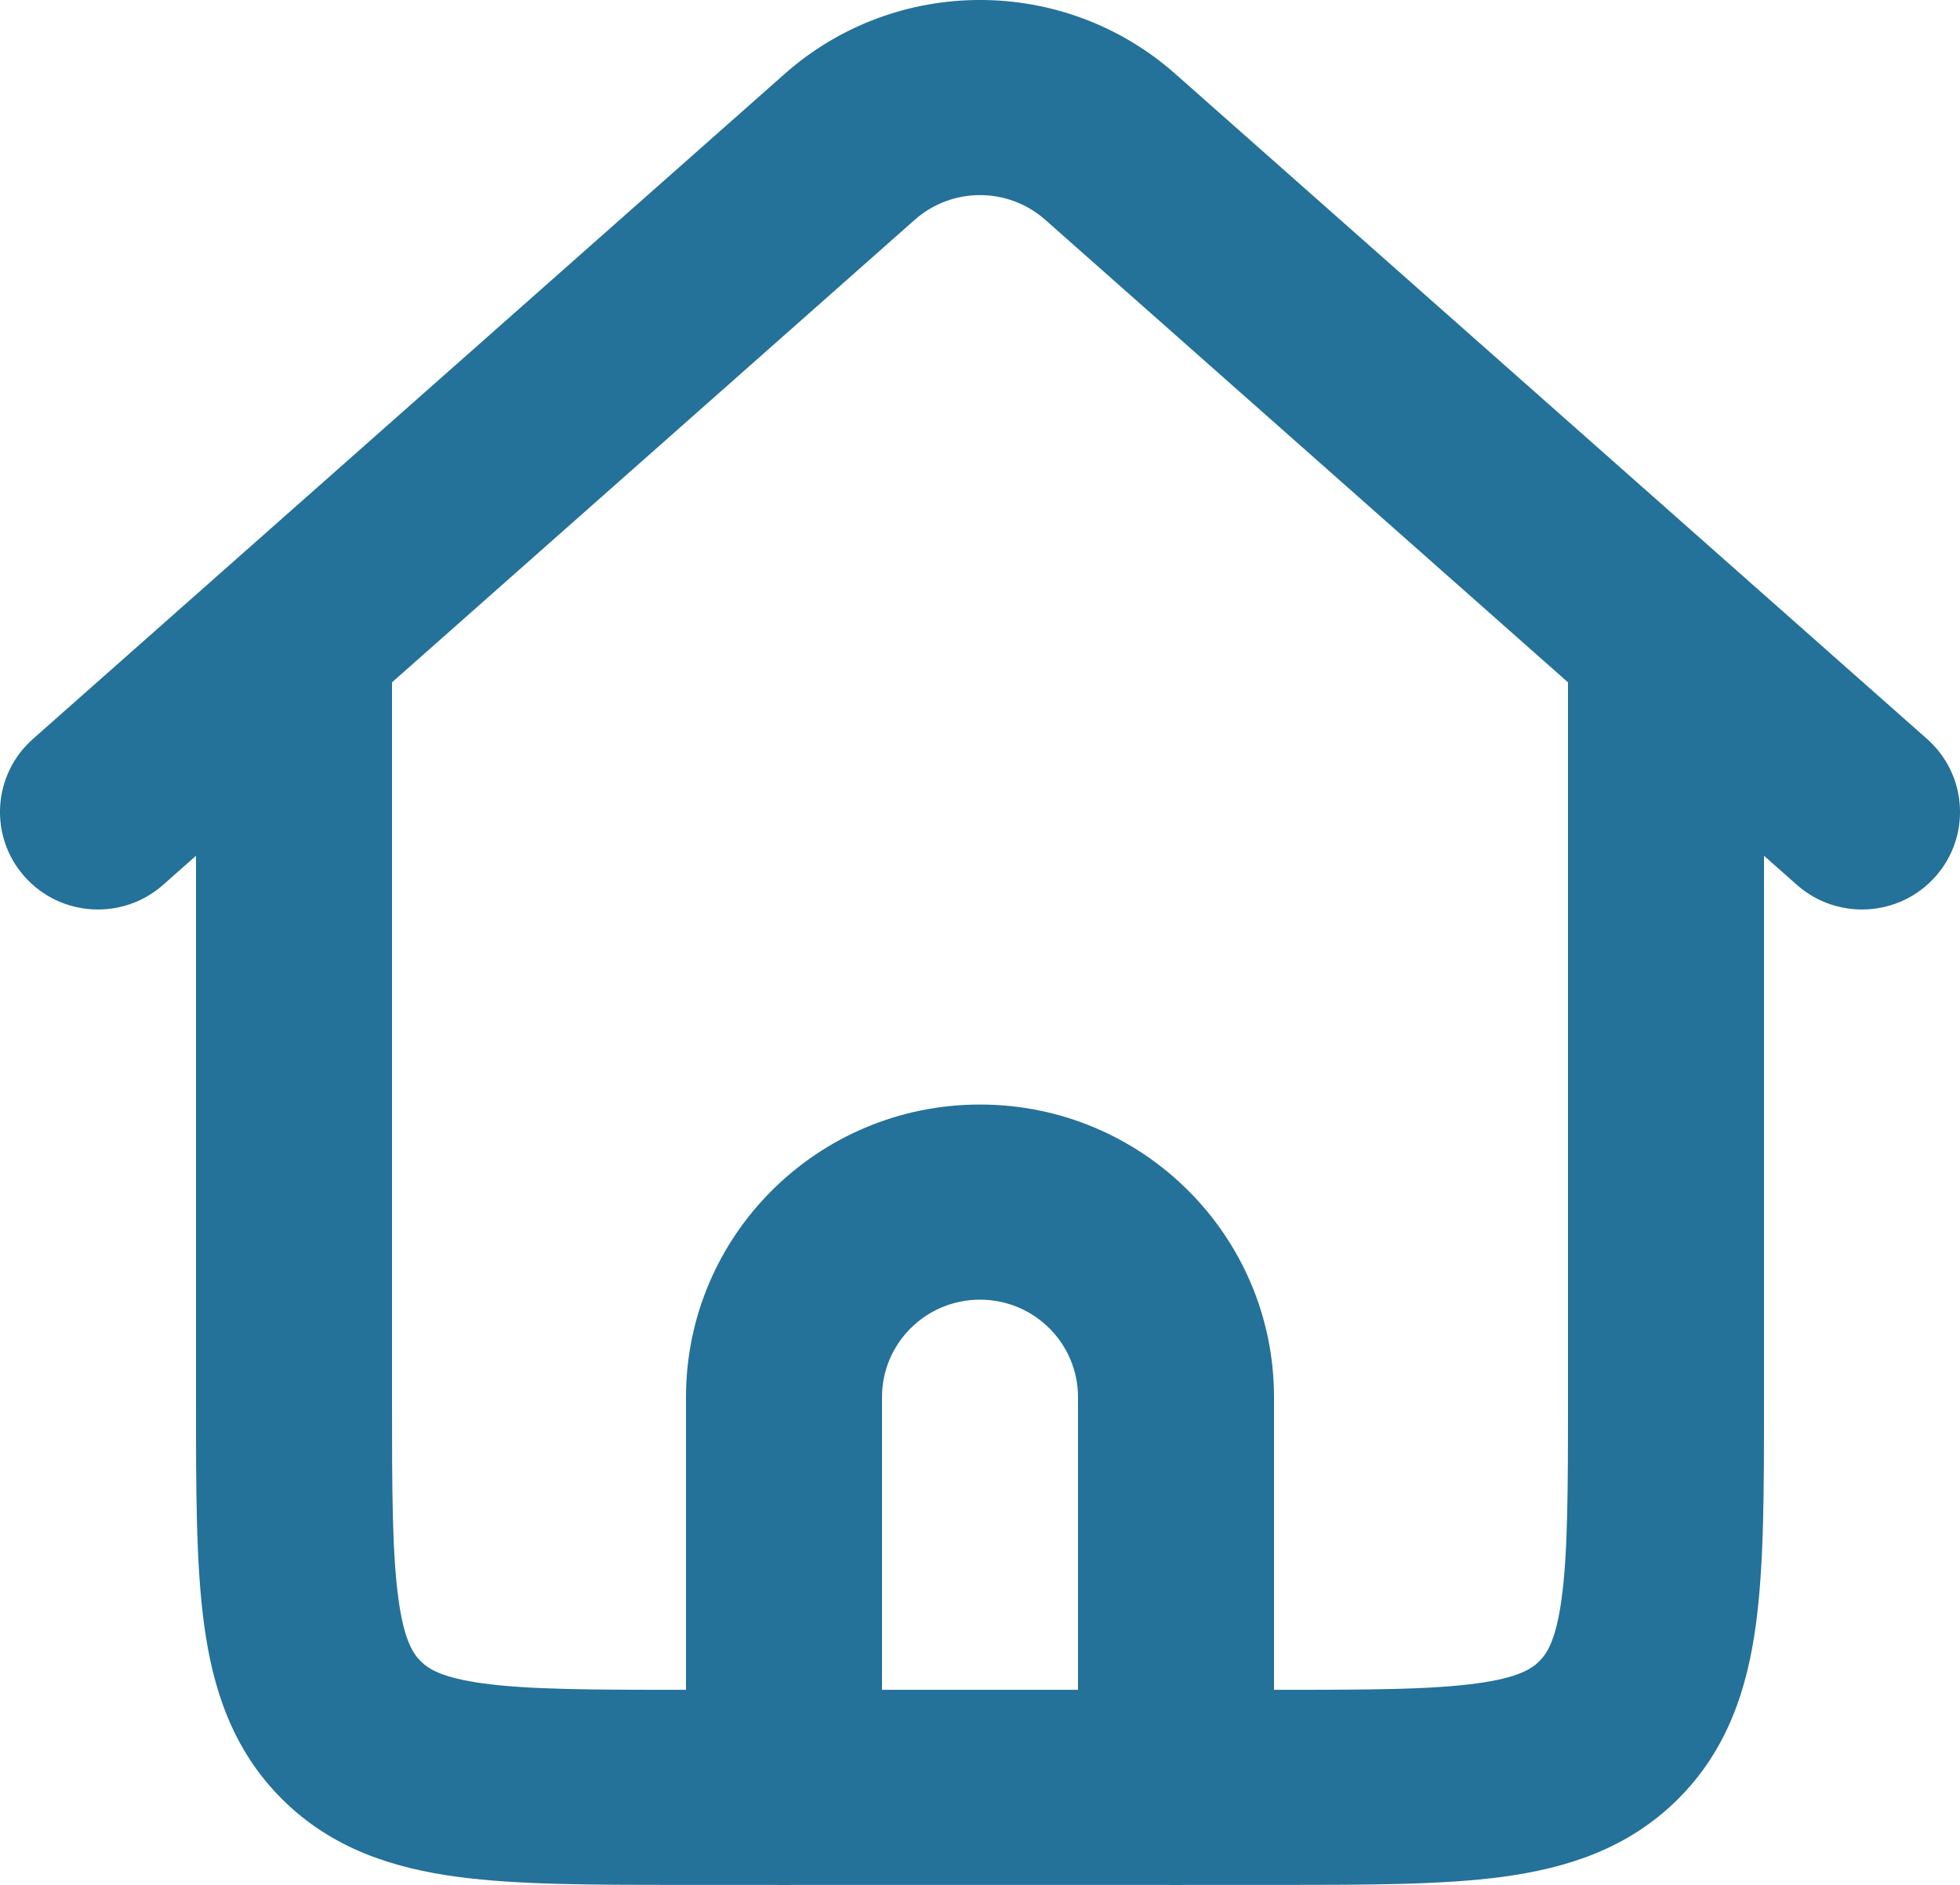
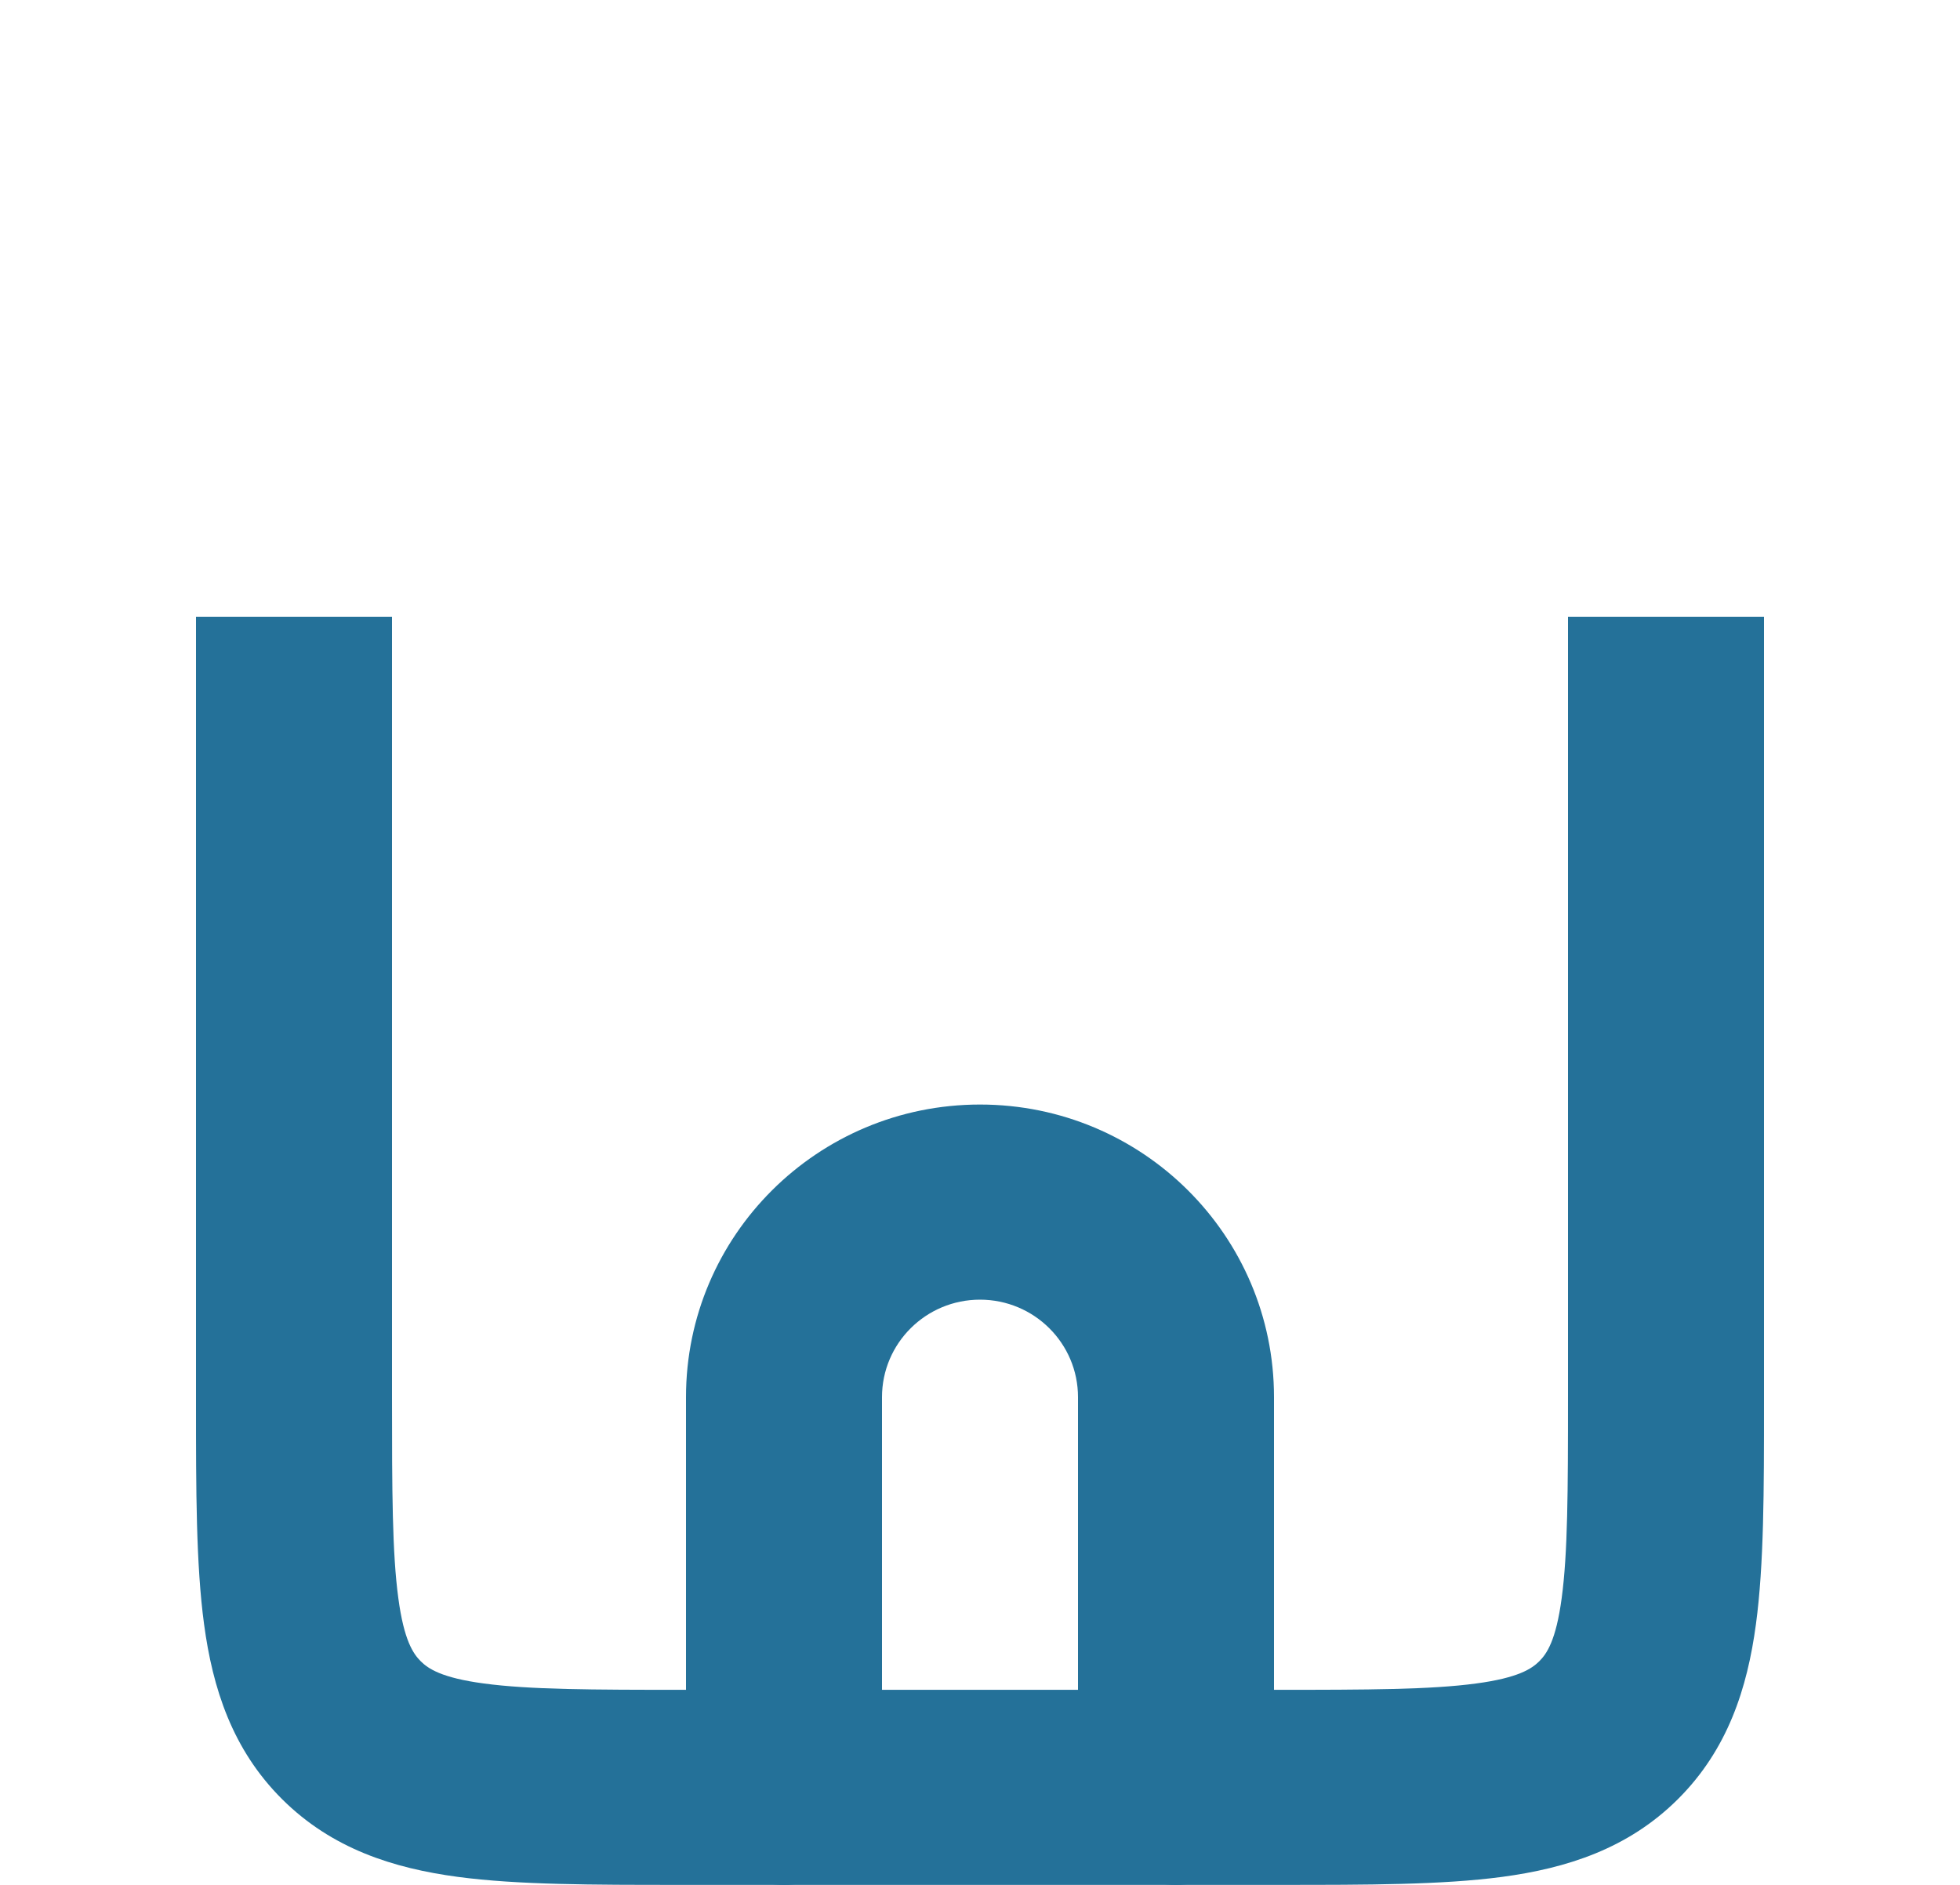
<svg xmlns="http://www.w3.org/2000/svg" width="26" height="25" viewBox="0 0 26 25" fill="none">
  <path fill-rule="evenodd" clip-rule="evenodd" d="M5.2 8.182V18.531C5.2 19.788 5.203 20.6 5.284 21.198C5.359 21.759 5.482 21.935 5.581 22.034C5.68 22.132 5.856 22.254 6.42 22.329C7.022 22.41 7.838 22.413 9.1 22.413H16.9C18.162 22.413 18.978 22.41 19.58 22.329C20.143 22.254 20.32 22.132 20.419 22.034C20.518 21.935 20.641 21.759 20.716 21.198C20.797 20.6 20.8 19.788 20.8 18.531V8.182H23.4L23.4 18.616C23.4 19.763 23.4 20.752 23.293 21.543C23.179 22.391 22.92 23.204 22.258 23.863C21.595 24.523 20.778 24.78 19.926 24.894C19.131 25 18.138 25 16.986 25H9.014C7.862 25 6.869 25 6.074 24.894C5.222 24.78 4.405 24.523 3.742 23.863C3.08 23.204 2.821 22.391 2.707 21.543C2.6 20.752 2.6 19.763 2.6 18.616L2.6 8.182H5.2Z" fill="#247199" />
-   <path fill-rule="evenodd" clip-rule="evenodd" d="M13.864 2.914C13.371 2.479 12.629 2.479 12.136 2.914L2.164 11.736C1.627 12.211 0.805 12.163 0.328 11.629C-0.149 11.095 -0.1 10.277 0.436 9.802L10.409 0.98C11.886 -0.327 14.113 -0.327 15.591 0.98L19.714 4.627L25.564 9.802C26.1 10.277 26.149 11.095 25.672 11.629C25.195 12.163 24.373 12.211 23.836 11.736L13.864 2.914Z" fill="#247199" />
  <path fill-rule="evenodd" clip-rule="evenodd" d="M13 17.238C12.282 17.238 11.7 17.817 11.7 18.531V23.706C11.7 24.421 11.118 25 10.4 25C9.682 25 9.1 24.421 9.1 23.706V18.531C9.1 16.388 10.846 14.65 13 14.65C15.154 14.65 16.9 16.388 16.9 18.531V23.706C16.9 24.421 16.318 25 15.6 25C14.882 25 14.3 24.421 14.3 23.706V18.531C14.3 17.817 13.718 17.238 13 17.238Z" fill="#247199" />
</svg>